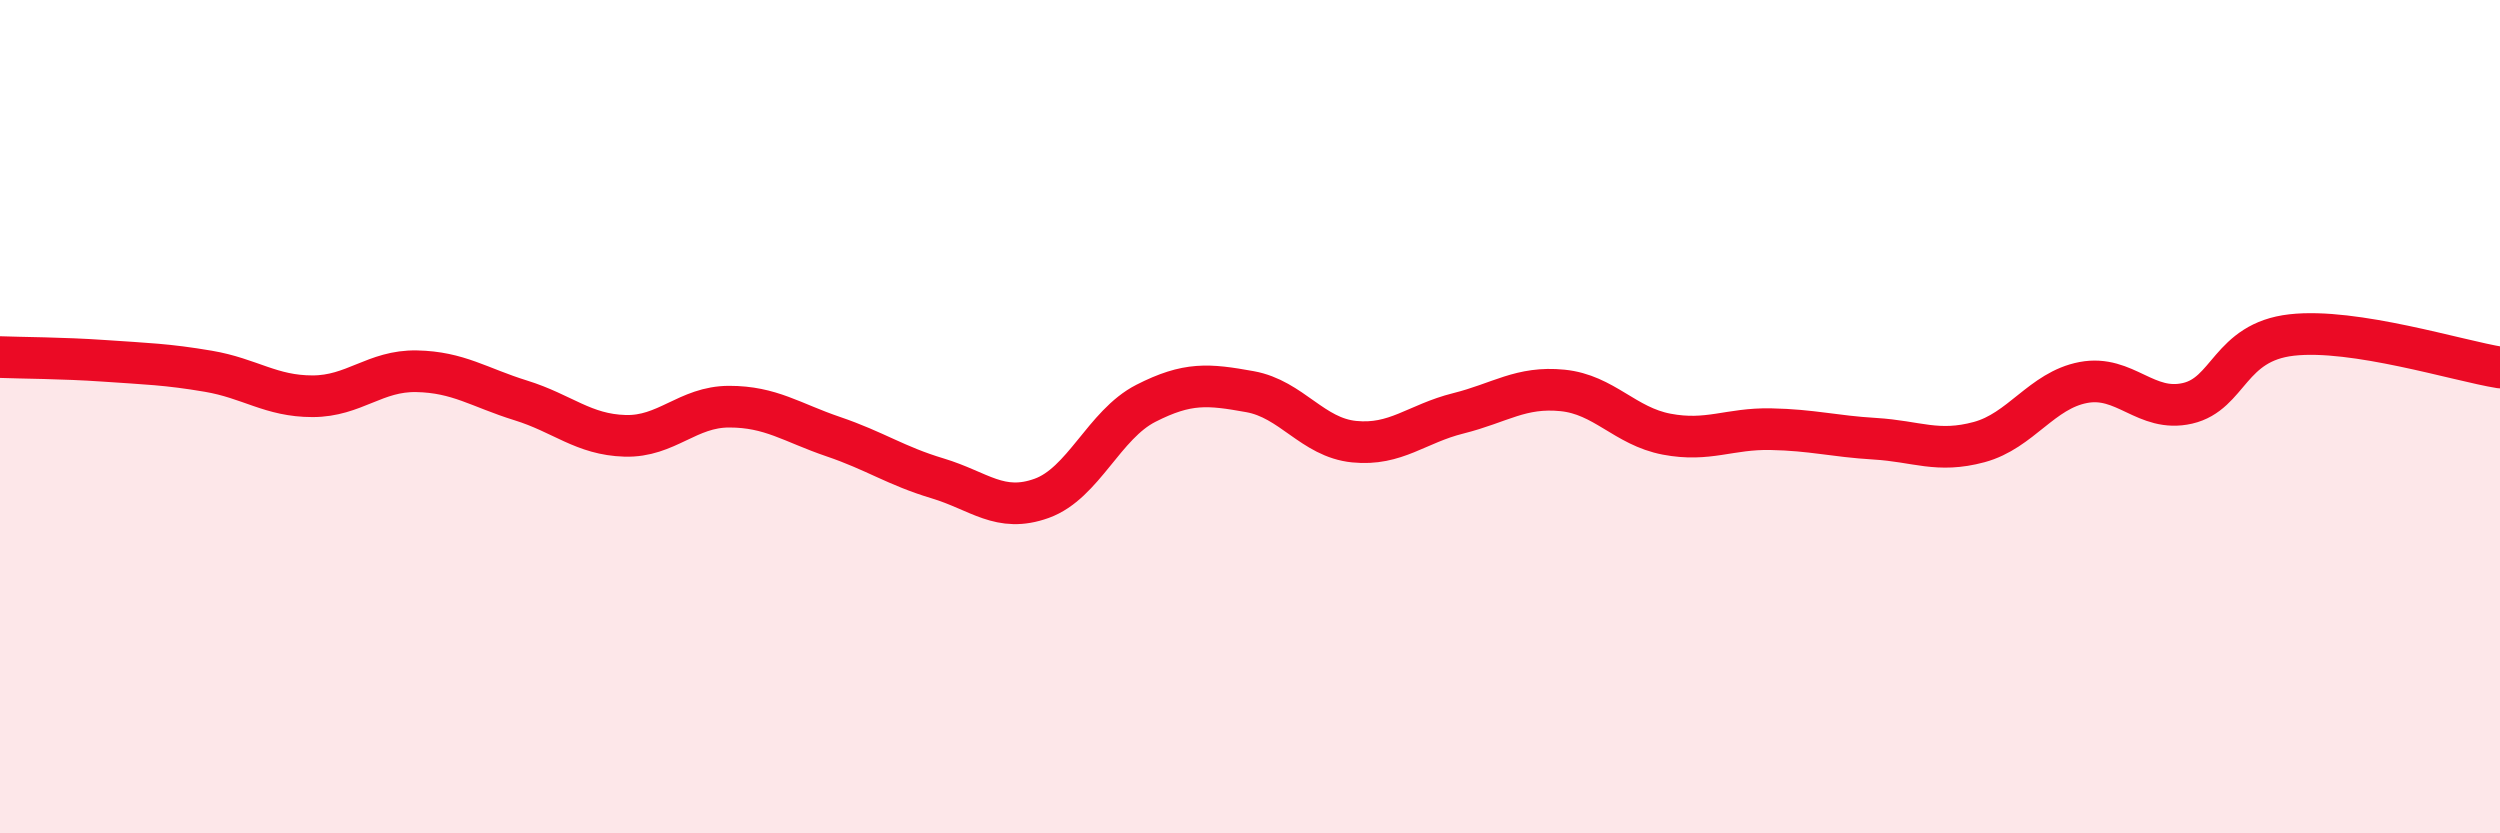
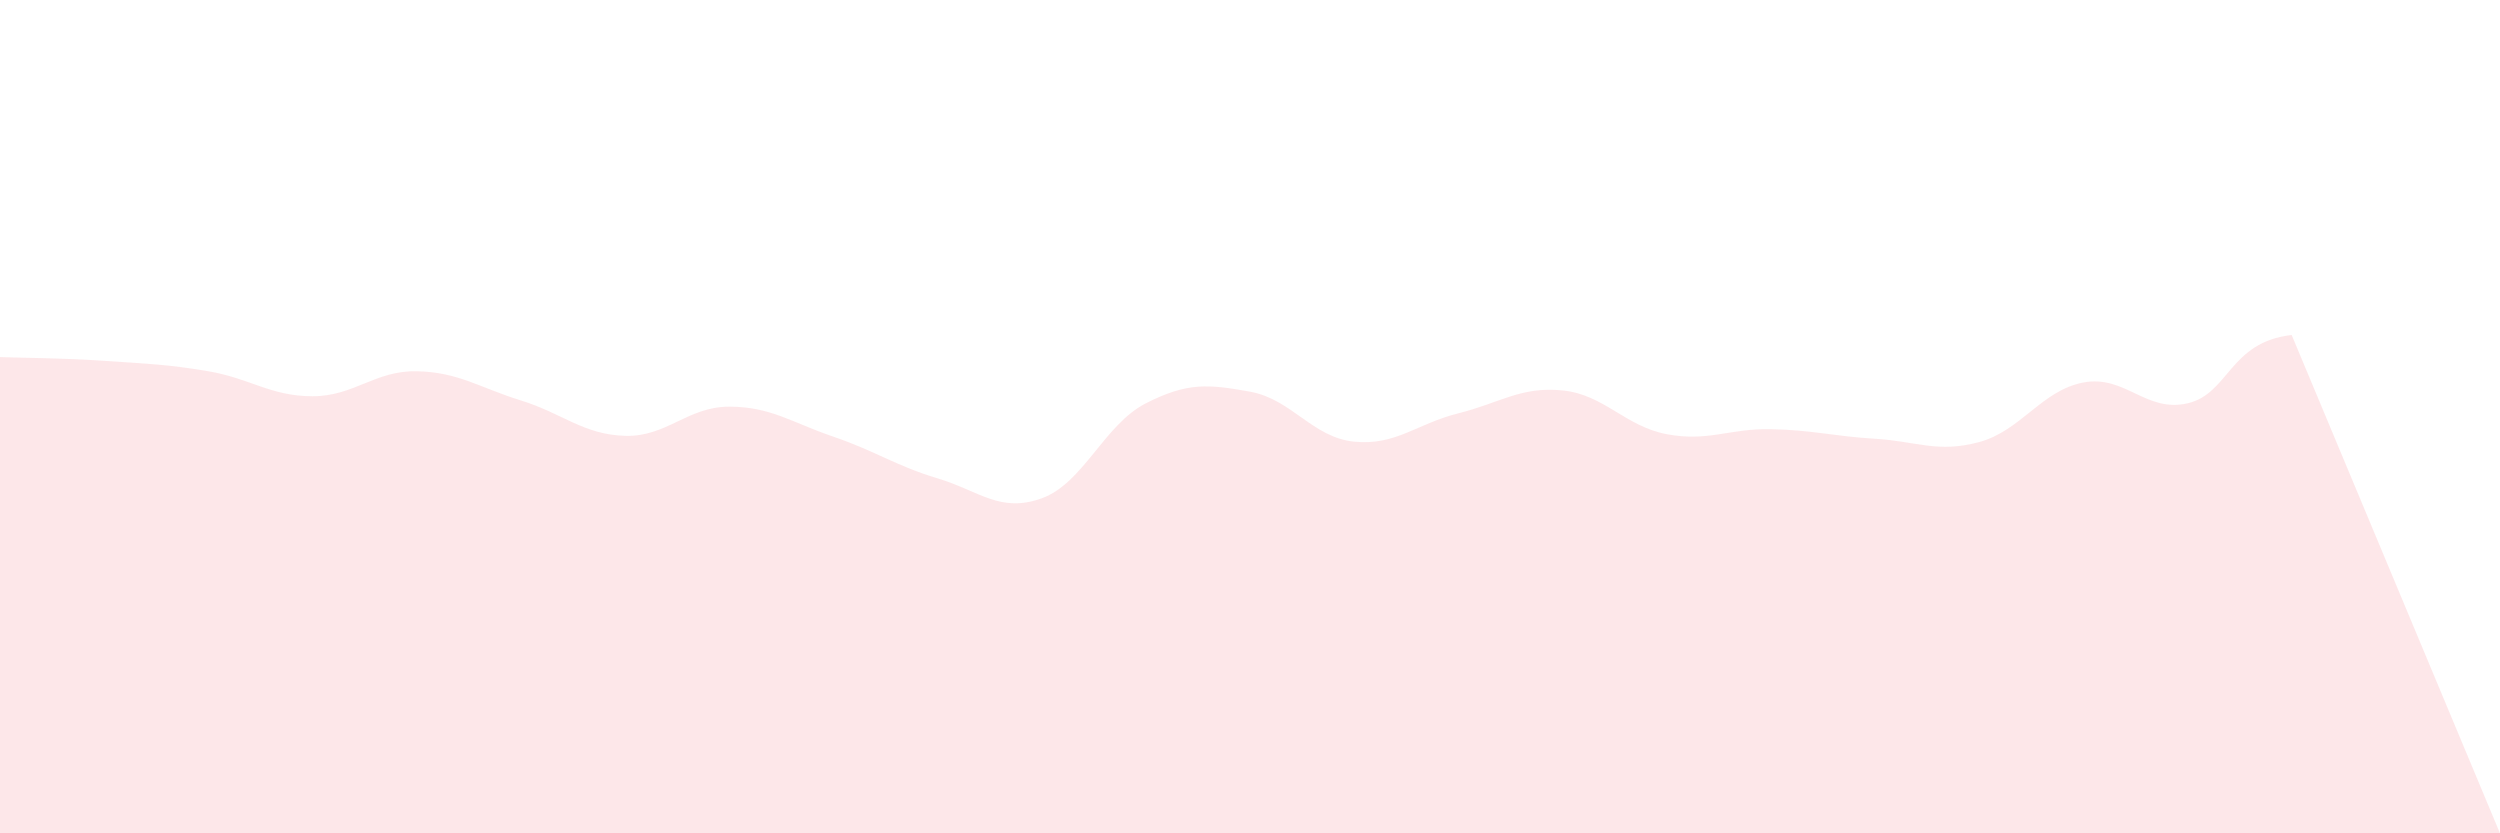
<svg xmlns="http://www.w3.org/2000/svg" width="60" height="20" viewBox="0 0 60 20">
-   <path d="M 0,8.57 C 0.5,8.59 1.5,8.59 2.5,8.66 C 3.5,8.73 4,8.74 5,8.91 C 6,9.08 6.5,9.51 7.5,9.51 C 8.5,9.51 9,8.89 10,8.91 C 11,8.93 11.5,9.3 12.5,9.61 C 13.5,9.92 14,10.43 15,10.46 C 16,10.49 16.5,9.76 17.5,9.76 C 18.5,9.76 19,10.14 20,10.48 C 21,10.82 21.5,11.18 22.5,11.48 C 23.5,11.78 24,12.32 25,11.96 C 26,11.6 26.5,10.19 27.5,9.68 C 28.5,9.17 29,9.22 30,9.4 C 31,9.58 31.5,10.5 32.5,10.6 C 33.5,10.7 34,10.17 35,9.92 C 36,9.67 36.5,9.27 37.5,9.37 C 38.5,9.47 39,10.23 40,10.42 C 41,10.61 41.5,10.28 42.5,10.3 C 43.5,10.32 44,10.47 45,10.53 C 46,10.59 46.5,10.88 47.5,10.61 C 48.5,10.34 49,9.37 50,9.18 C 51,8.99 51.5,9.91 52.5,9.68 C 53.5,9.45 53.5,8.21 55,8.04 C 56.5,7.87 59,8.66 60,8.82L60 20L0 20Z" fill="#EB0A25" opacity="0.1" stroke-linecap="round" stroke-linejoin="round" />
-   <path d="M 0,8.57 C 0.5,8.59 1.5,8.59 2.5,8.66 C 3.5,8.73 4,8.74 5,8.91 C 6,9.08 6.5,9.51 7.5,9.51 C 8.5,9.51 9,8.89 10,8.91 C 11,8.93 11.5,9.3 12.5,9.61 C 13.5,9.92 14,10.43 15,10.46 C 16,10.49 16.5,9.76 17.5,9.76 C 18.5,9.76 19,10.14 20,10.48 C 21,10.82 21.5,11.18 22.5,11.48 C 23.5,11.78 24,12.32 25,11.96 C 26,11.6 26.5,10.19 27.5,9.68 C 28.5,9.17 29,9.22 30,9.4 C 31,9.58 31.5,10.5 32.5,10.6 C 33.5,10.7 34,10.17 35,9.92 C 36,9.67 36.5,9.27 37.5,9.37 C 38.5,9.47 39,10.23 40,10.42 C 41,10.61 41.5,10.28 42.5,10.3 C 43.5,10.32 44,10.47 45,10.53 C 46,10.59 46.5,10.88 47.5,10.61 C 48.5,10.34 49,9.37 50,9.18 C 51,8.99 51.5,9.91 52.5,9.68 C 53.5,9.45 53.5,8.21 55,8.04 C 56.5,7.87 59,8.66 60,8.82" stroke="#EB0A25" stroke-width="1" fill="none" stroke-linecap="round" stroke-linejoin="round" />
+   <path d="M 0,8.57 C 0.5,8.59 1.5,8.59 2.5,8.66 C 3.5,8.73 4,8.74 5,8.91 C 6,9.08 6.5,9.51 7.5,9.51 C 8.5,9.51 9,8.89 10,8.91 C 11,8.93 11.5,9.3 12.5,9.61 C 13.5,9.92 14,10.43 15,10.46 C 16,10.49 16.5,9.76 17.5,9.76 C 18.5,9.76 19,10.14 20,10.48 C 21,10.82 21.5,11.18 22.5,11.48 C 23.5,11.78 24,12.32 25,11.96 C 26,11.6 26.5,10.19 27.5,9.68 C 28.5,9.17 29,9.22 30,9.4 C 31,9.58 31.5,10.5 32.5,10.6 C 33.5,10.7 34,10.17 35,9.92 C 36,9.67 36.5,9.27 37.5,9.37 C 38.5,9.47 39,10.23 40,10.42 C 41,10.61 41.5,10.28 42.5,10.3 C 43.5,10.32 44,10.47 45,10.53 C 46,10.59 46.5,10.88 47.5,10.61 C 48.5,10.34 49,9.37 50,9.18 C 51,8.99 51.5,9.91 52.5,9.68 C 53.5,9.45 53.5,8.21 55,8.04 L60 20L0 20Z" fill="#EB0A25" opacity="0.1" stroke-linecap="round" stroke-linejoin="round" />
</svg>